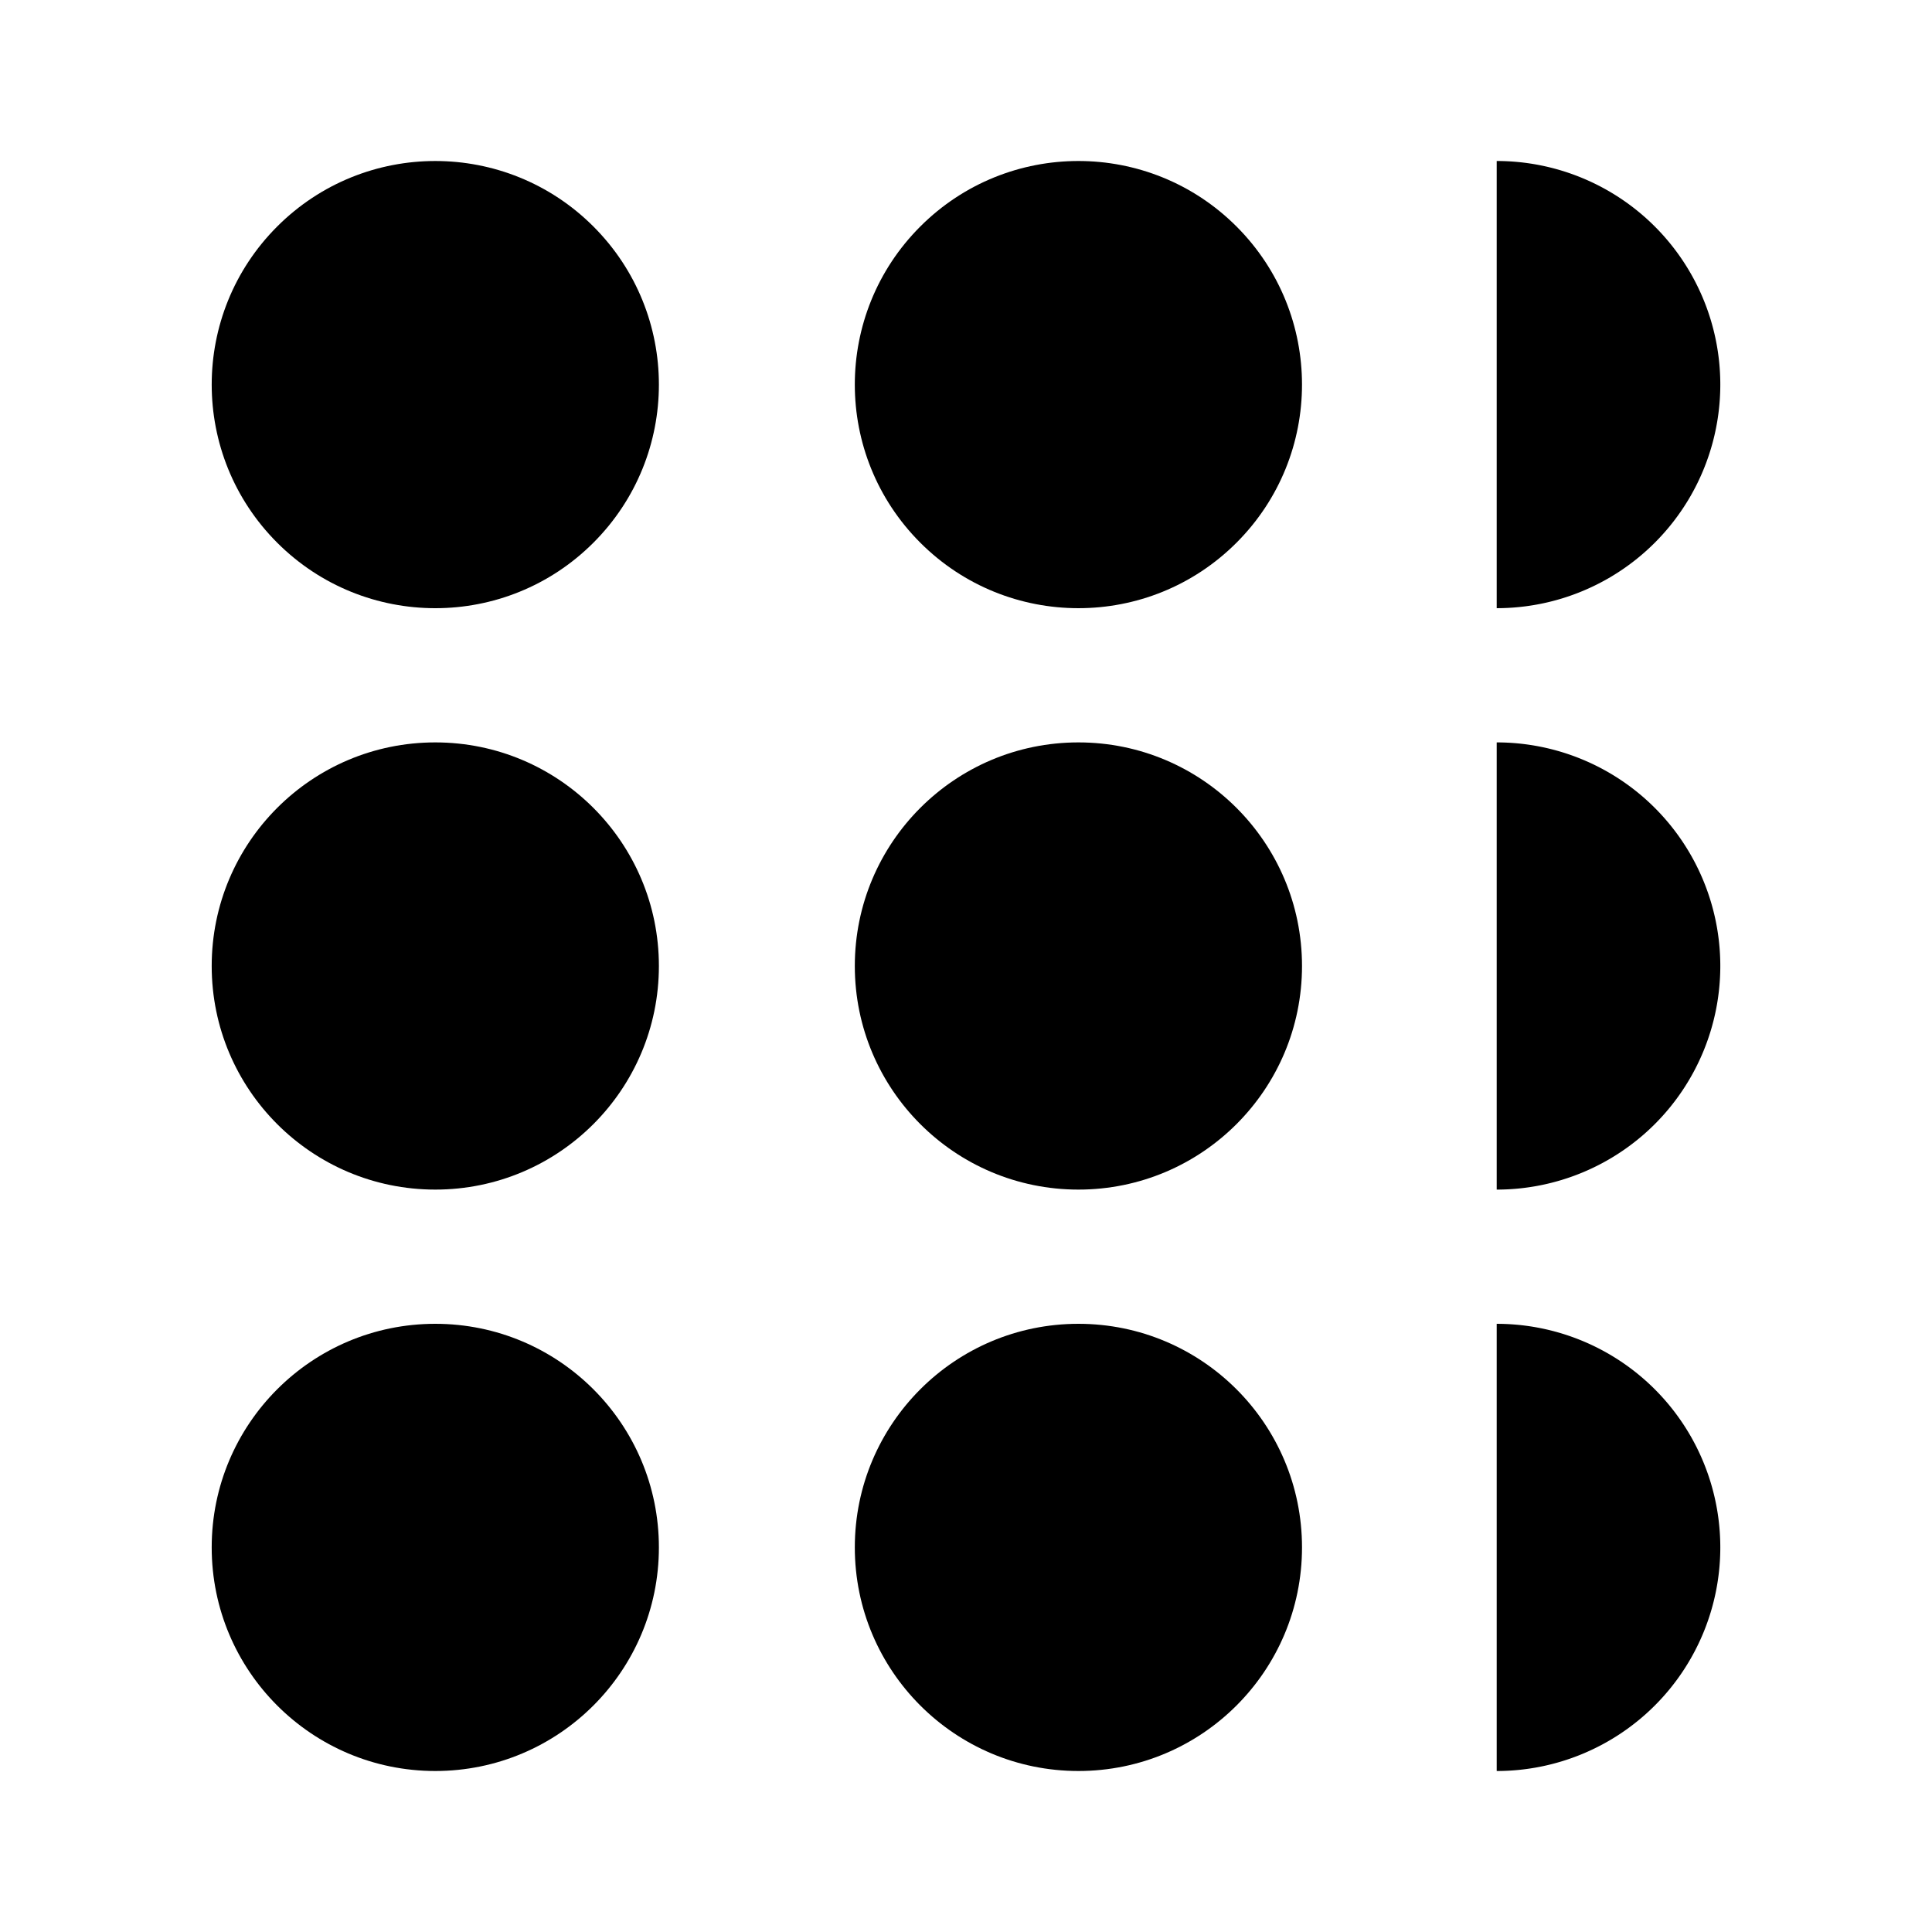
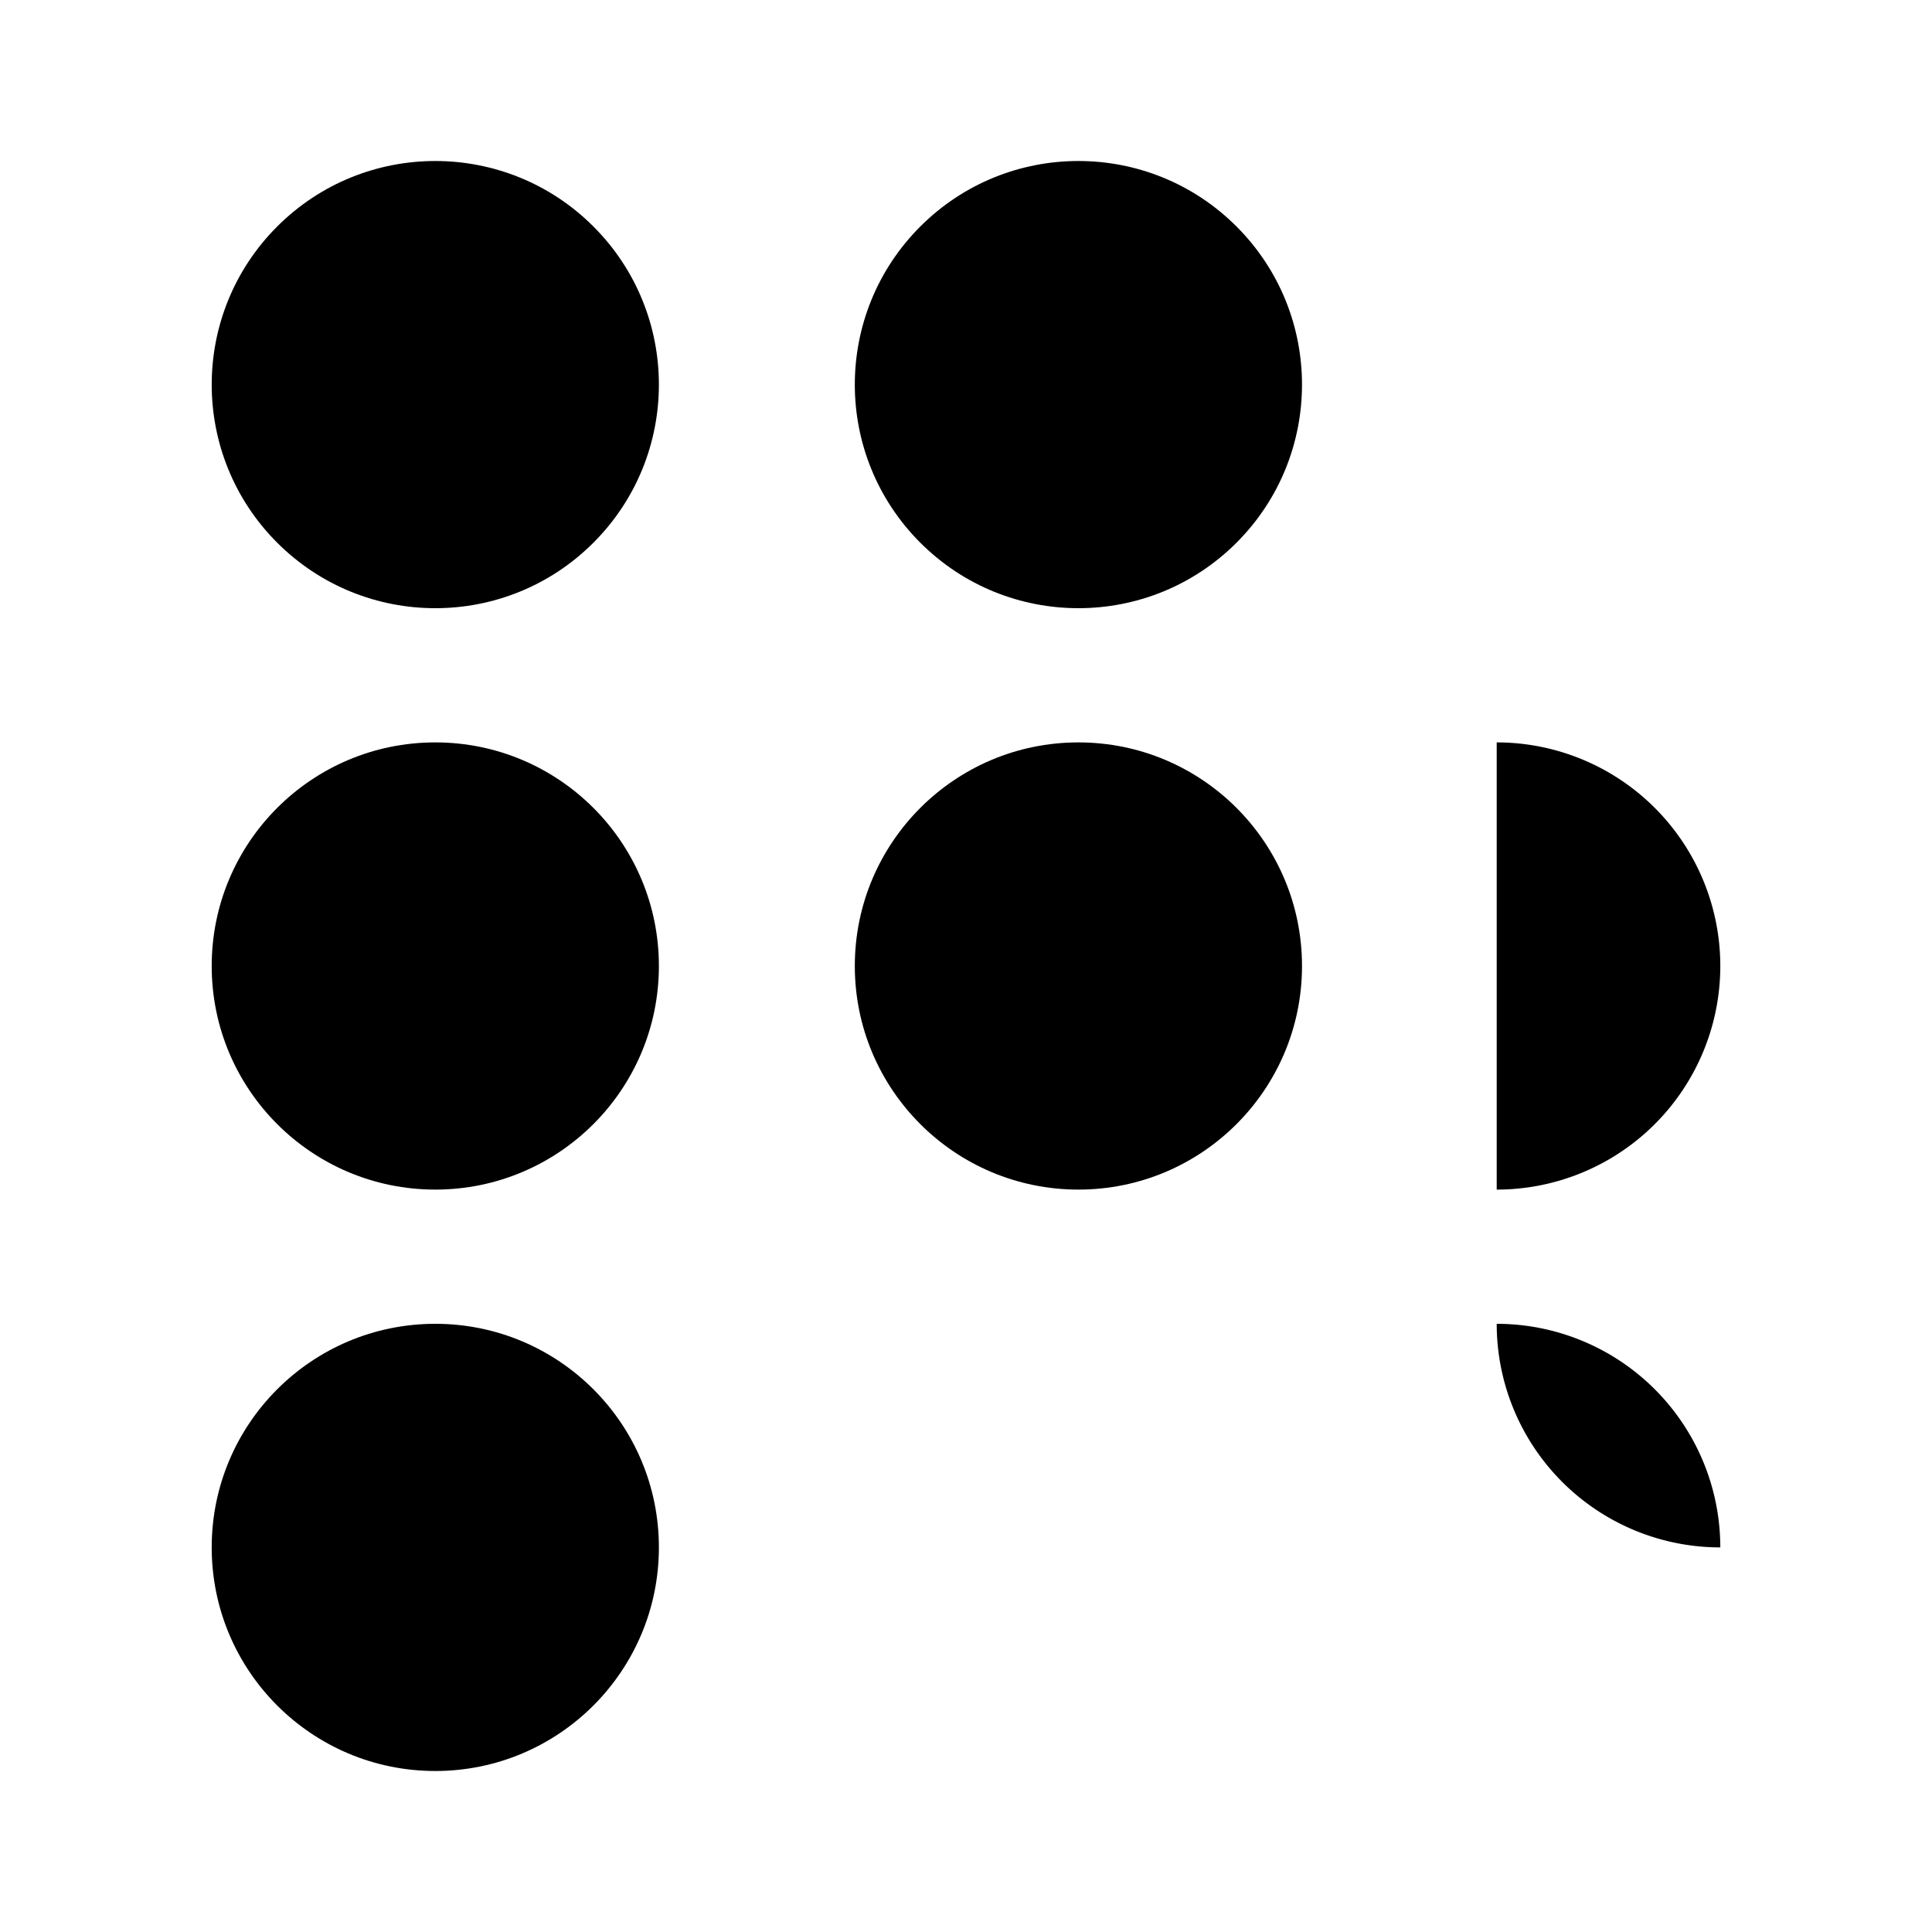
<svg xmlns="http://www.w3.org/2000/svg" id="Graphic_Elements" data-name="Graphic Elements" viewBox="0 0 1200 1200">
  <title>v1098-0004-p</title>
  <circle cx="270.37" cy="238.88" r="138.88" transform="translate(-89.72 261.15) rotate(-45)" />
  <circle cx="270.37" cy="600" r="138.88" />
  <circle cx="270.37" cy="961.12" r="138.88" />
  <circle cx="669.82" cy="238.88" r="138.88" transform="translate(27.27 543.6) rotate(-45)" />
  <circle cx="669.82" cy="600" r="138.88" />
-   <circle cx="669.82" cy="961.12" r="138.88" />
-   <path d="M1068.51,238.88A138.88,138.88,0,0,0,929.63,100V377.75A138.87,138.87,0,0,0,1068.51,238.88Z" />
  <path d="M1068.51,600A138.88,138.88,0,0,0,929.63,461.12V738.88A138.88,138.88,0,0,0,1068.51,600Z" />
-   <path d="M1068.51,961.12A138.87,138.87,0,0,0,929.63,822.25V1100A138.88,138.88,0,0,0,1068.51,961.12Z" />
+   <path d="M1068.51,961.12A138.87,138.87,0,0,0,929.63,822.25A138.88,138.88,0,0,0,1068.51,961.12Z" />
</svg>